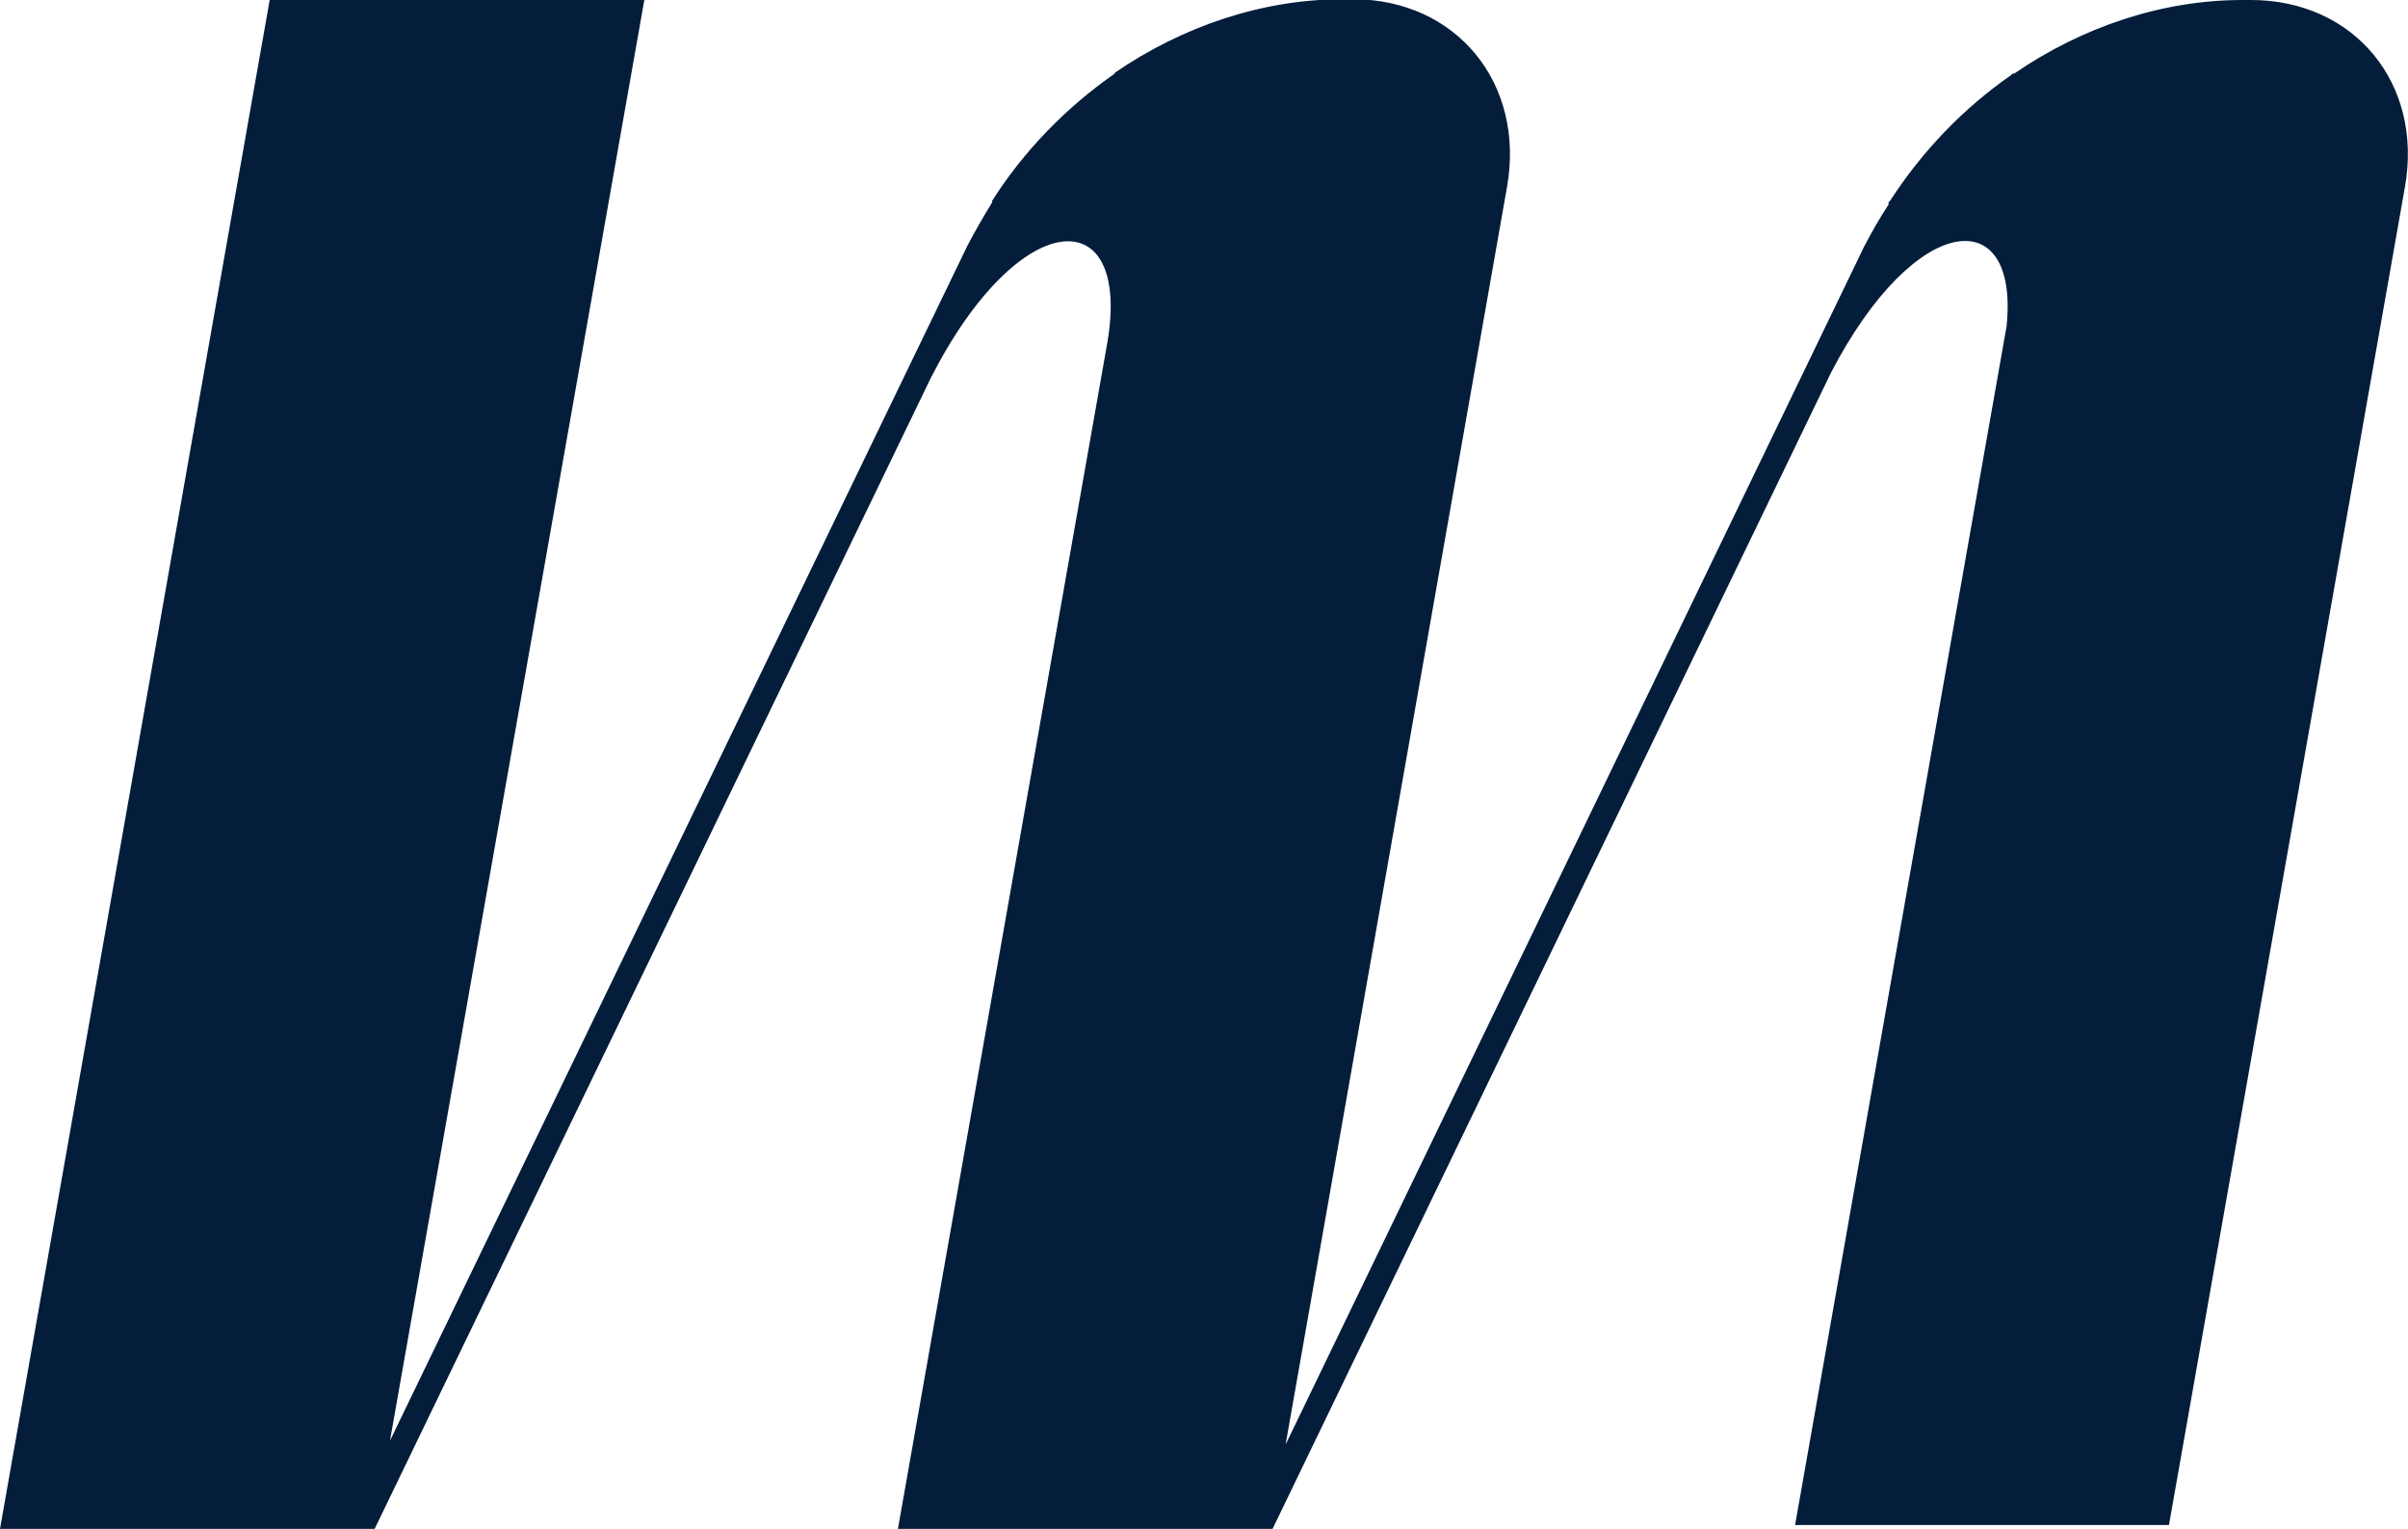
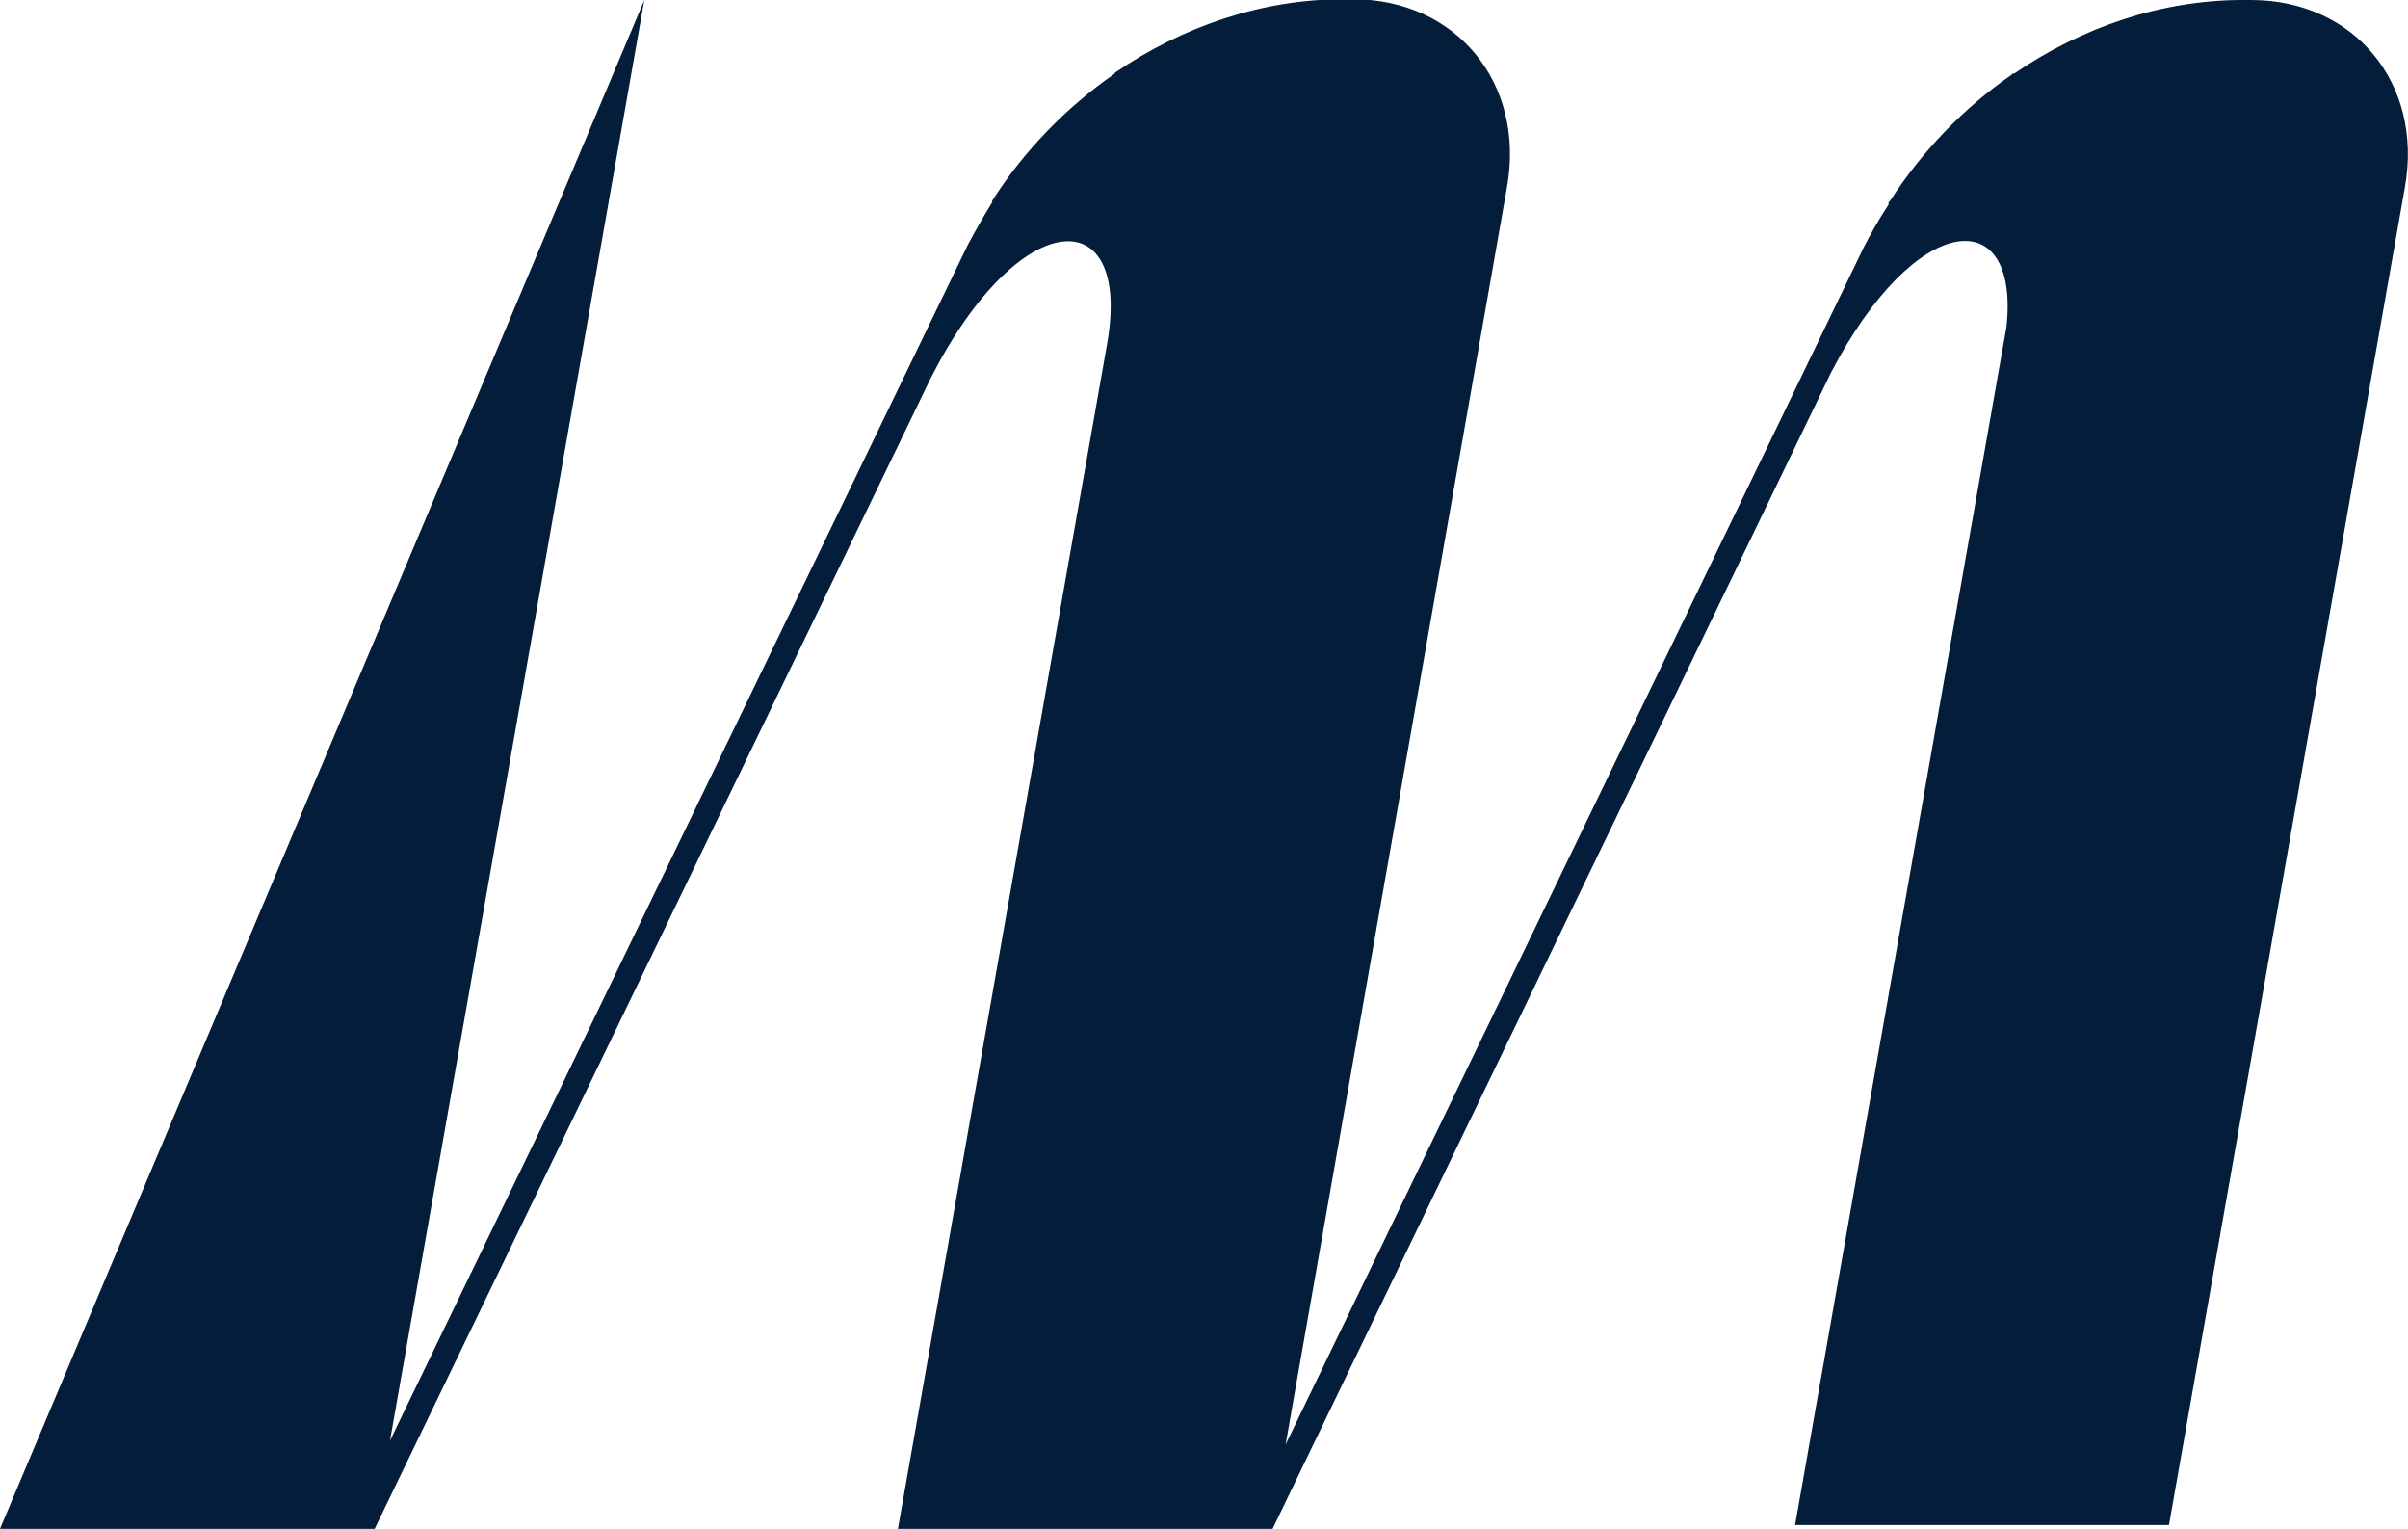
<svg xmlns="http://www.w3.org/2000/svg" id="Calque_1" version="1.1" viewBox="0 0 314.3 199.5">
  <defs>
    <style>
      .st0 {
        fill: #041d3b;
      }
    </style>
  </defs>
-   <path class="st0" d="M293.8,0c-.4,0-.7,0-1.1,0h0c-10.5,0-20.9,3.5-29.8,9.6h-.2c0,0-.2.2-.2.2-6.2,4.3-11.6,9.9-15.8,16.4l-.2.2v.3c-1.2,1.8-2.2,3.6-3.2,5.5l-75.5,156.3,28.9-164.1c2.4-13.5-6.6-24.5-20.1-24.5h0c-.4,0-.9,0-1.3,0h0c-10.5,0-20.9,3.5-29.8,9.6h0s0,.1,0,.1c-6.3,4.4-11.8,10-16,16.6h0c0,0,0,.2,0,.2-1.1,1.8-2.2,3.7-3.2,5.6L50.9,188,84.1,0h-48.9L0,199.5h48.9c0,0,72.6-150.2,72.6-150.2h0c11.6-22.7,26.3-23.2,23-4.4h0s-27.3,154.6-27.3,154.6h48.8s.1,0,.1,0L239,48.6c11-21.1,24.6-22.3,22.9-6l-27.6,156.4h48.8l30.8-174.6c2.4-13.5-6.6-24.4-20.1-24.4Z" />
+   <path class="st0" d="M293.8,0c-.4,0-.7,0-1.1,0h0c-10.5,0-20.9,3.5-29.8,9.6h-.2c0,0-.2.2-.2.2-6.2,4.3-11.6,9.9-15.8,16.4l-.2.2v.3c-1.2,1.8-2.2,3.6-3.2,5.5l-75.5,156.3,28.9-164.1c2.4-13.5-6.6-24.5-20.1-24.5h0c-.4,0-.9,0-1.3,0h0c-10.5,0-20.9,3.5-29.8,9.6h0s0,.1,0,.1c-6.3,4.4-11.8,10-16,16.6h0c0,0,0,.2,0,.2-1.1,1.8-2.2,3.7-3.2,5.6L50.9,188,84.1,0L0,199.5h48.9c0,0,72.6-150.2,72.6-150.2h0c11.6-22.7,26.3-23.2,23-4.4h0s-27.3,154.6-27.3,154.6h48.8s.1,0,.1,0L239,48.6c11-21.1,24.6-22.3,22.9-6l-27.6,156.4h48.8l30.8-174.6c2.4-13.5-6.6-24.4-20.1-24.4Z" />
</svg>